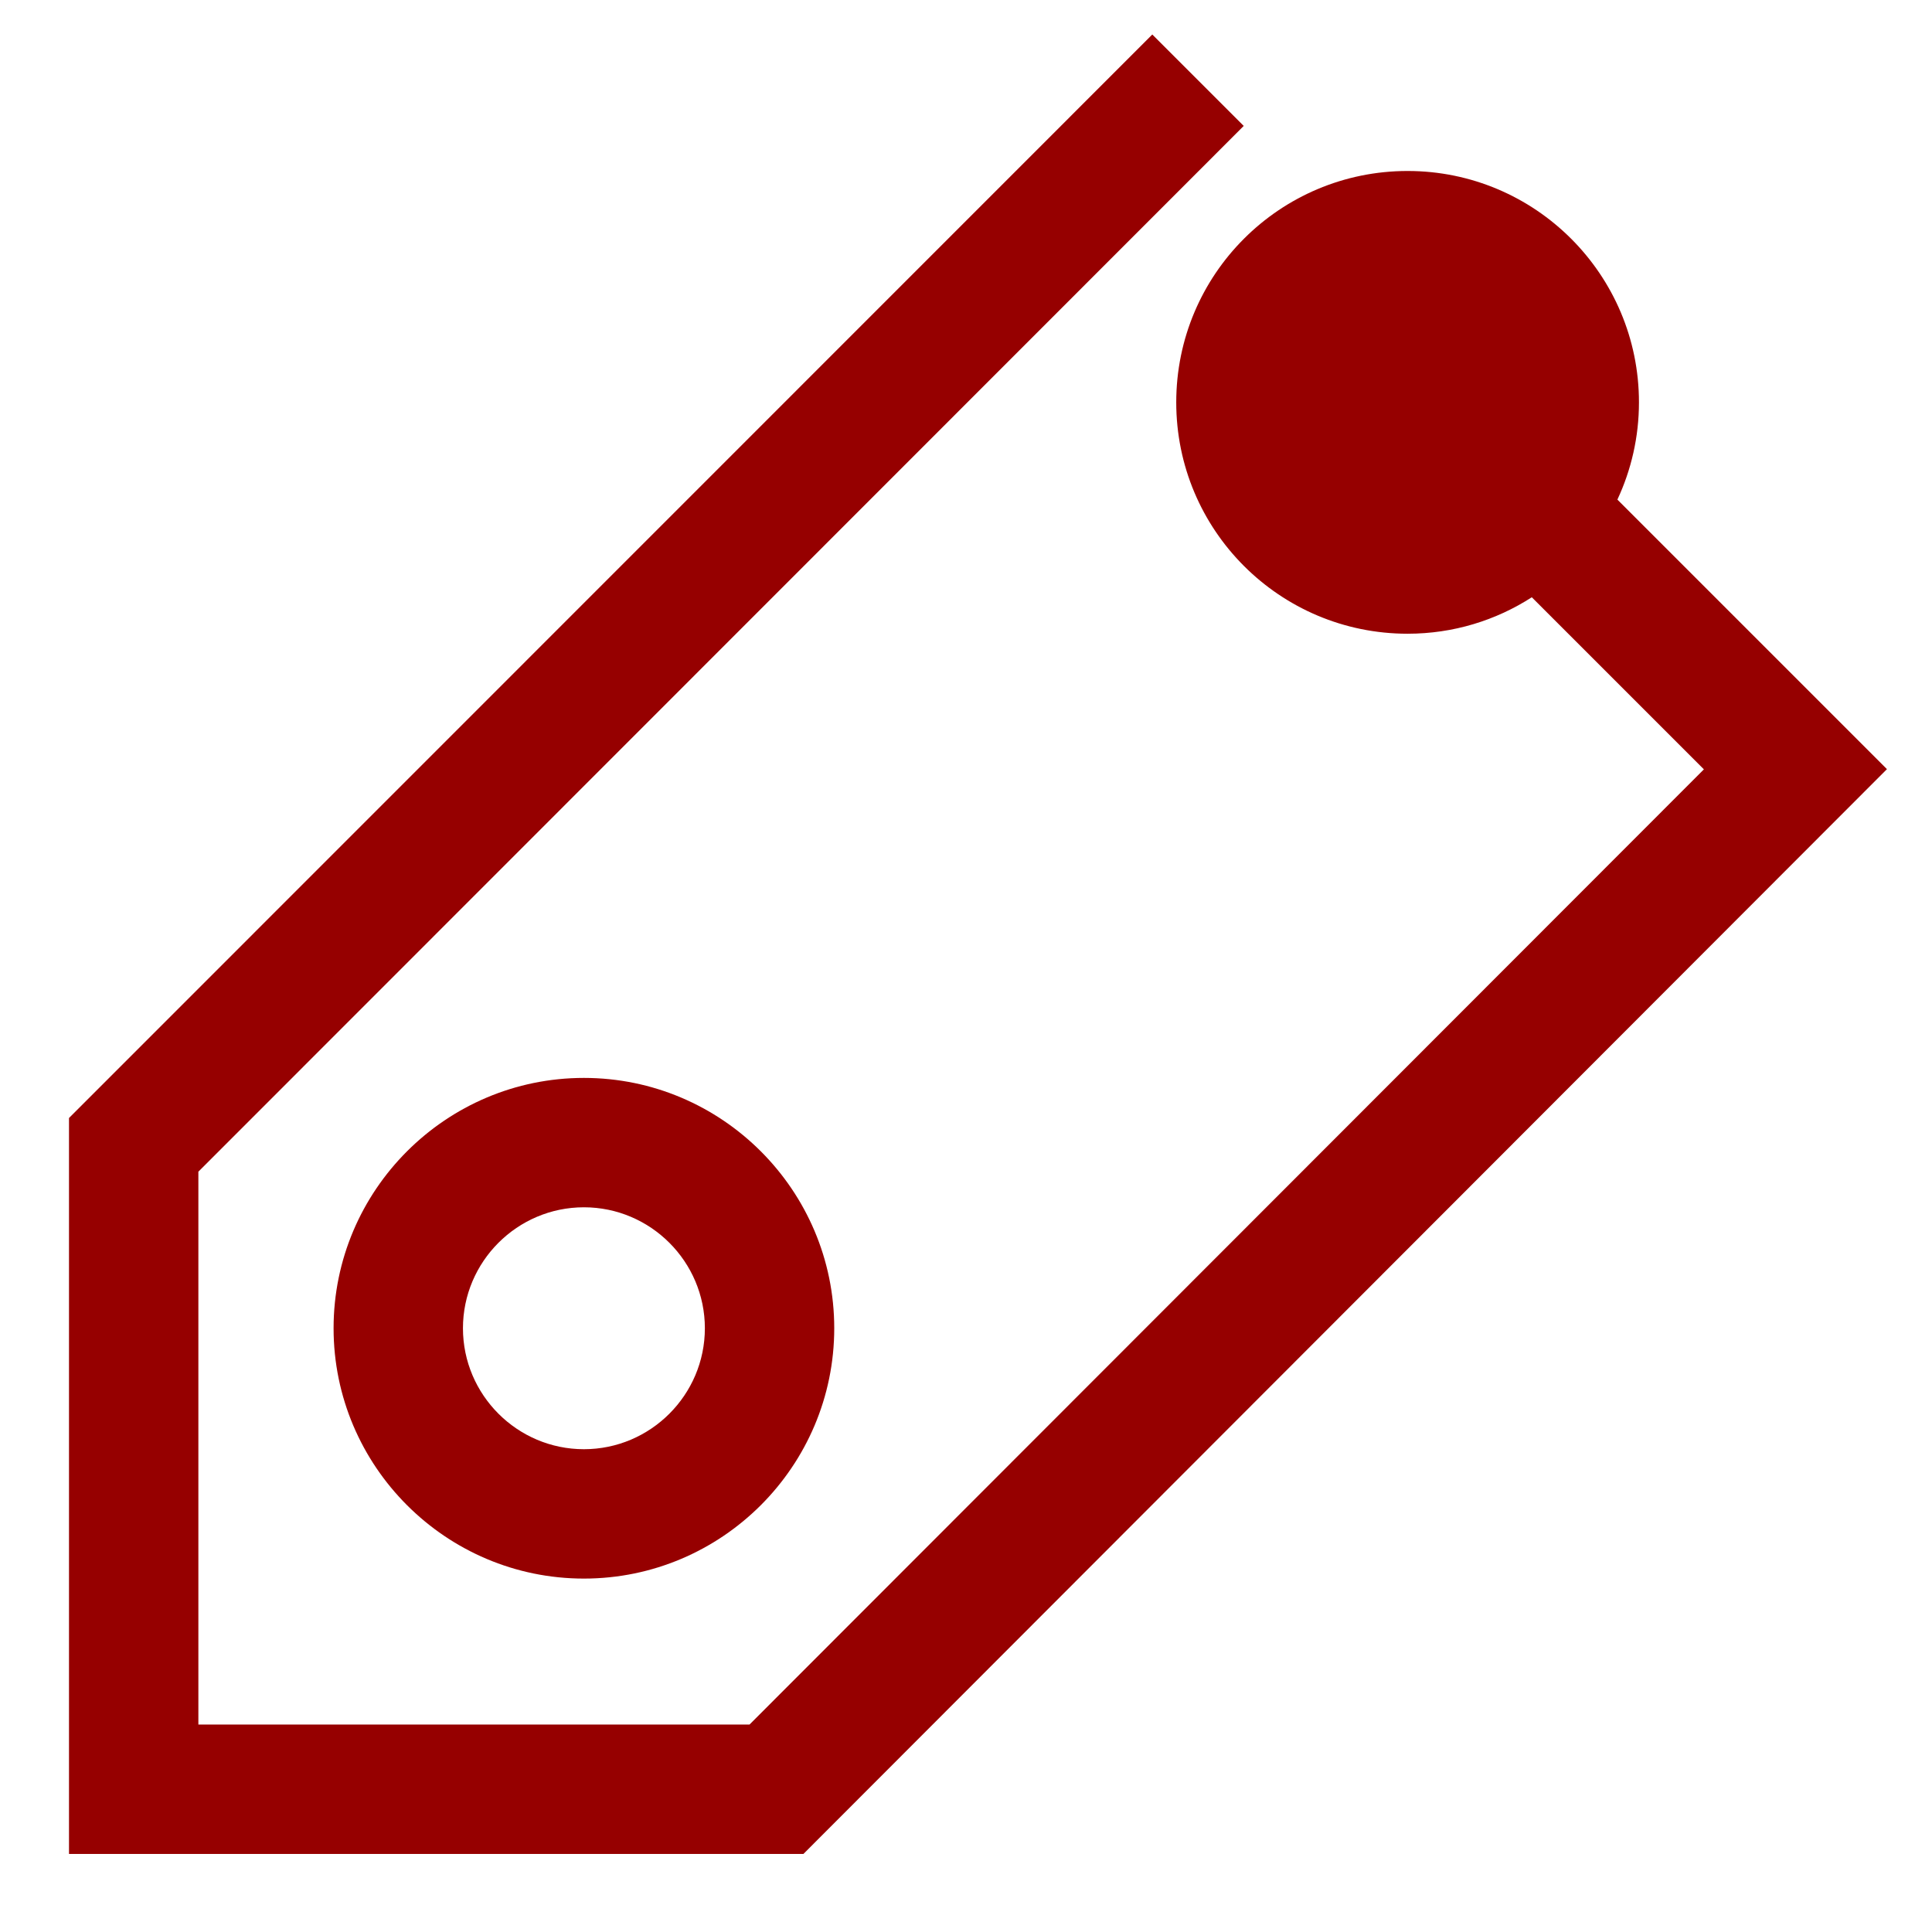
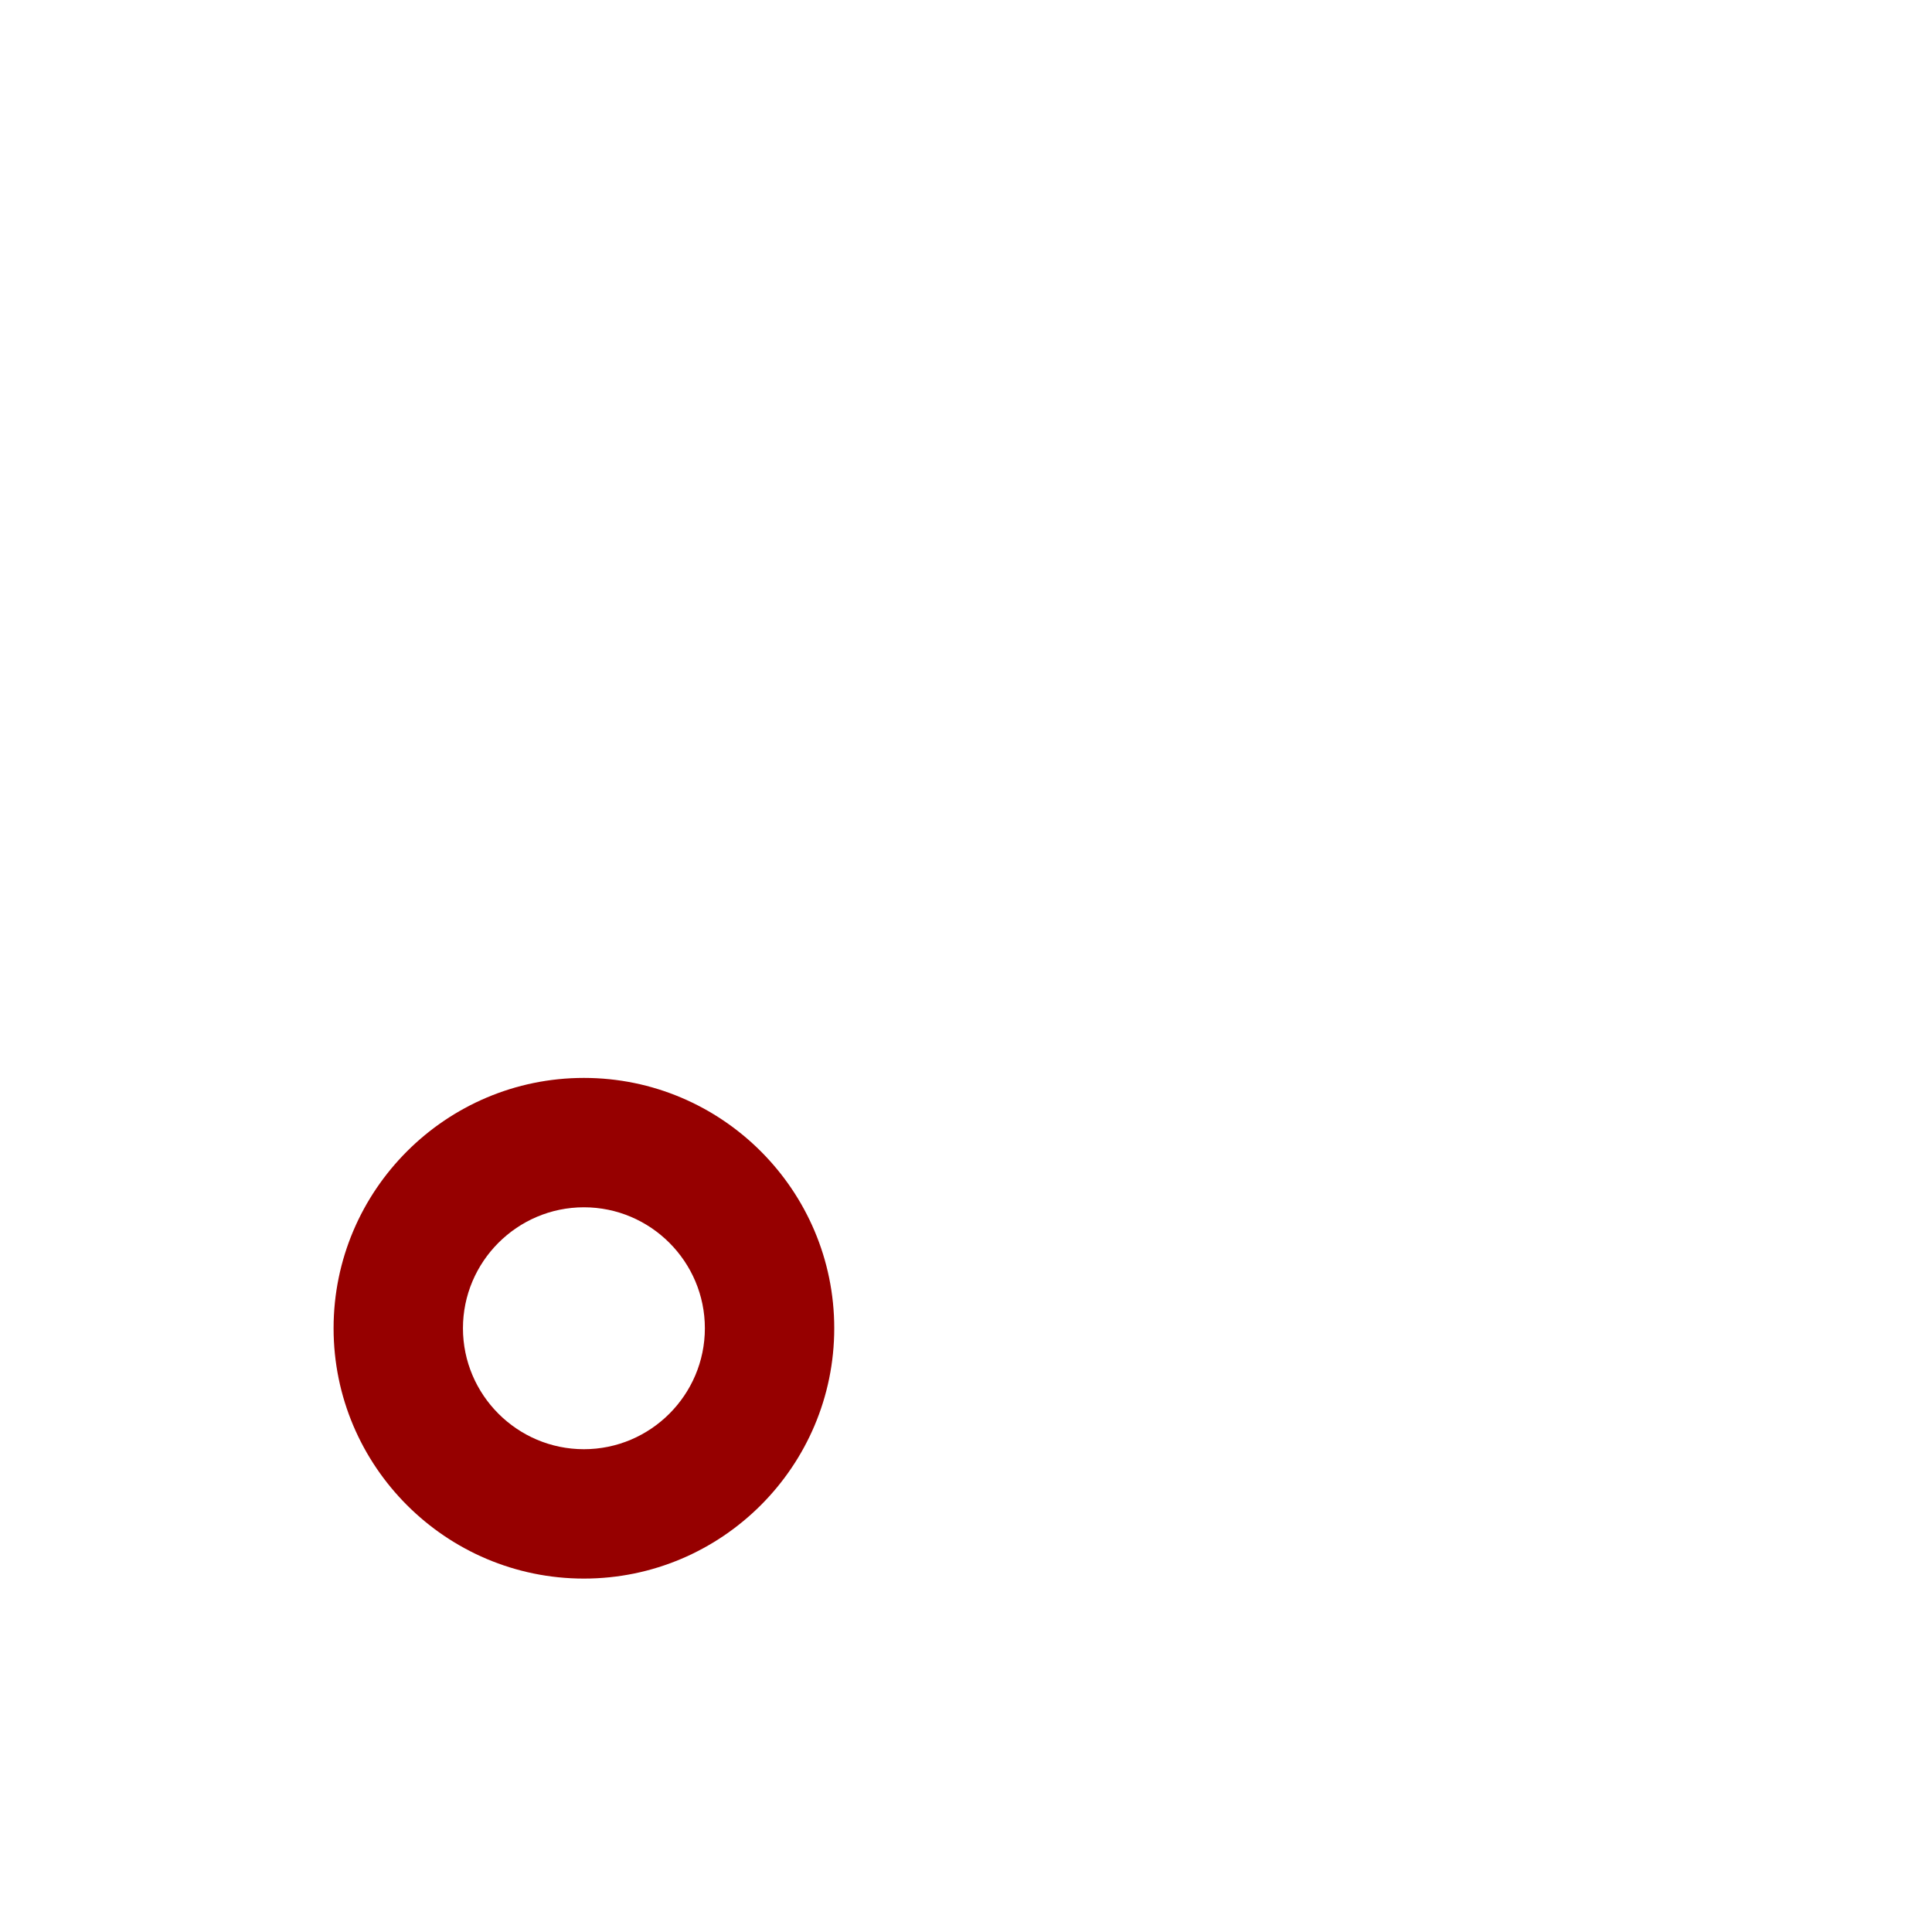
<svg xmlns="http://www.w3.org/2000/svg" fill="none" height="640" viewBox="0 0 56 56" width="640">
  <path d="M9.669 38.5C9.669 42.5 12.925 45.756 16.925 45.756C20.925 45.756 24.181 42.5 24.181 38.5C24.181 34.5 20.925 31.244 16.925 31.244C12.925 31.244 9.669 34.5 9.669 38.5ZM20.431 38.5C20.431 40.431 18.856 42.006 16.925 42.006C14.994 42.006 13.419 40.431 13.419 38.5C13.419 36.569 14.994 34.994 16.925 34.994C18.856 34.994 20.431 36.569 20.431 38.5Z" fill="#960000" />
-   <path d="M46.881 14.481C47.281 13.625 47.506 12.669 47.506 11.662C47.506 7.963 44.506 4.956 40.8 4.956C37.094 4.956 34.094 7.956 34.094 11.662C34.094 15.369 37.094 18.369 40.8 18.369C42.125 18.369 43.362 17.981 44.4 17.312L49.388 22.3L21.725 49.987H5.75V33.962L36.05 3.65L33.4 1L2 32.406V53.737H23.288L54.694 22.294L46.881 14.481Z" fill="#960000" />
</svg>